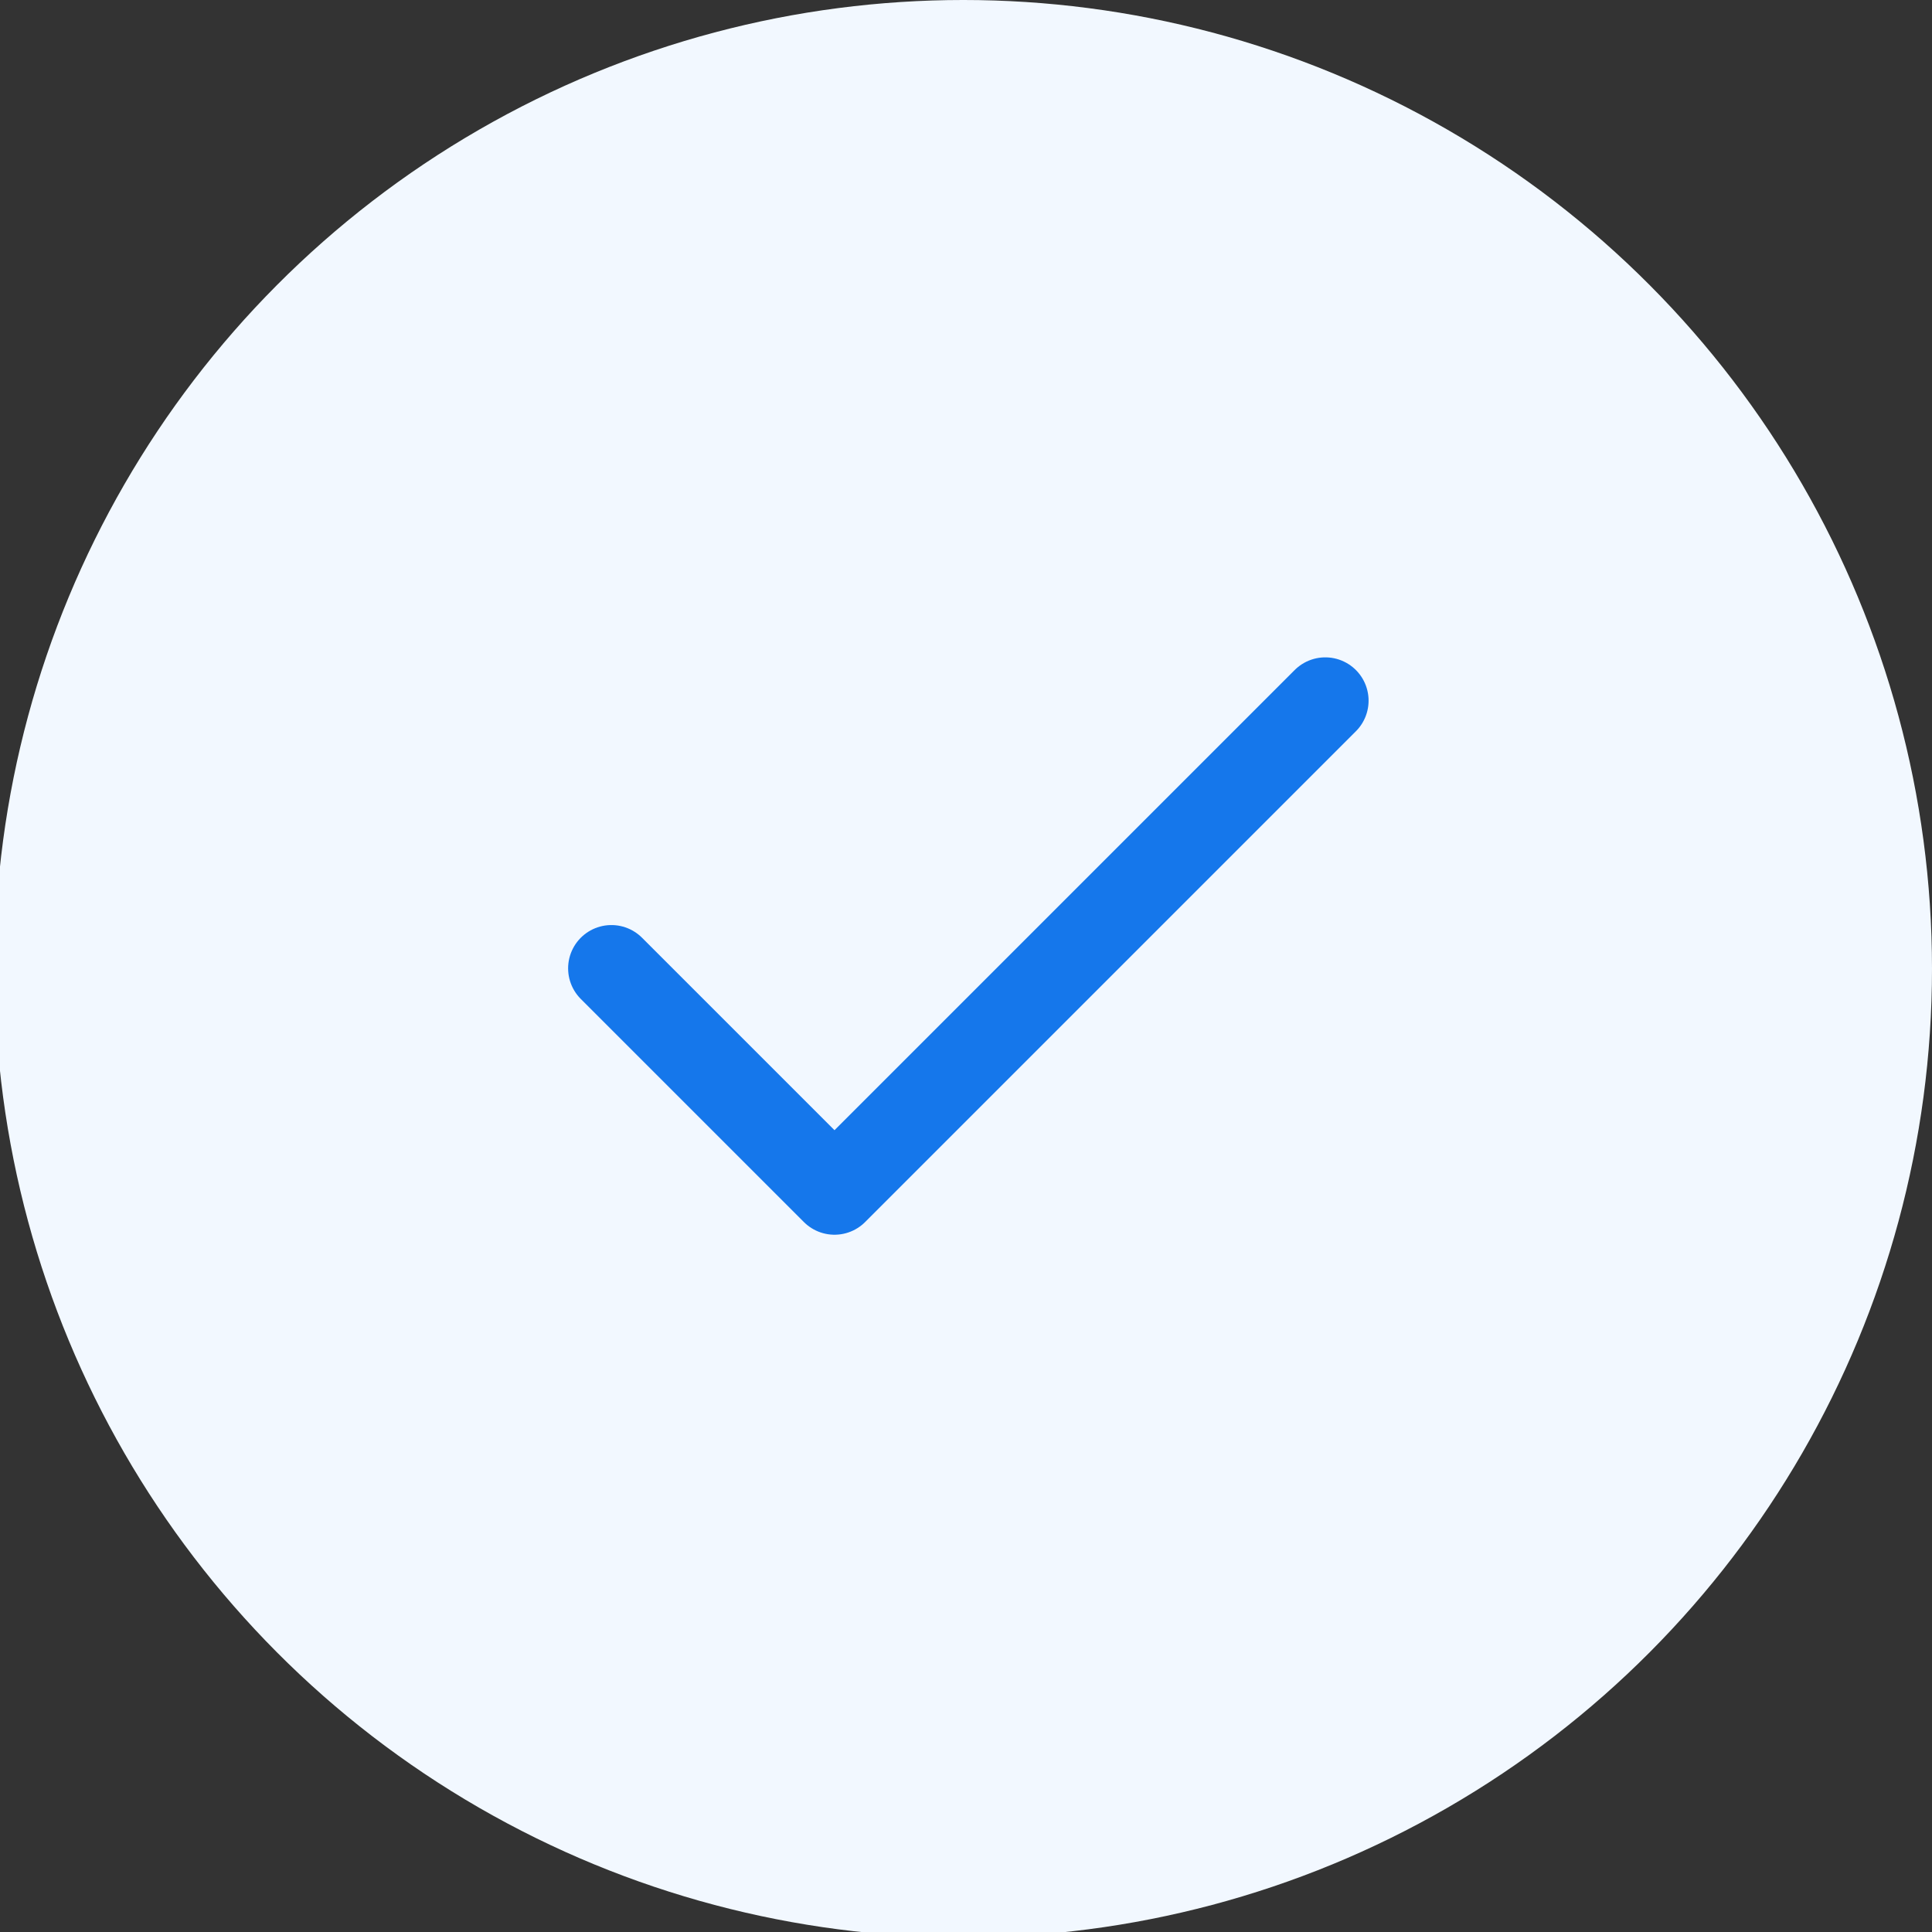
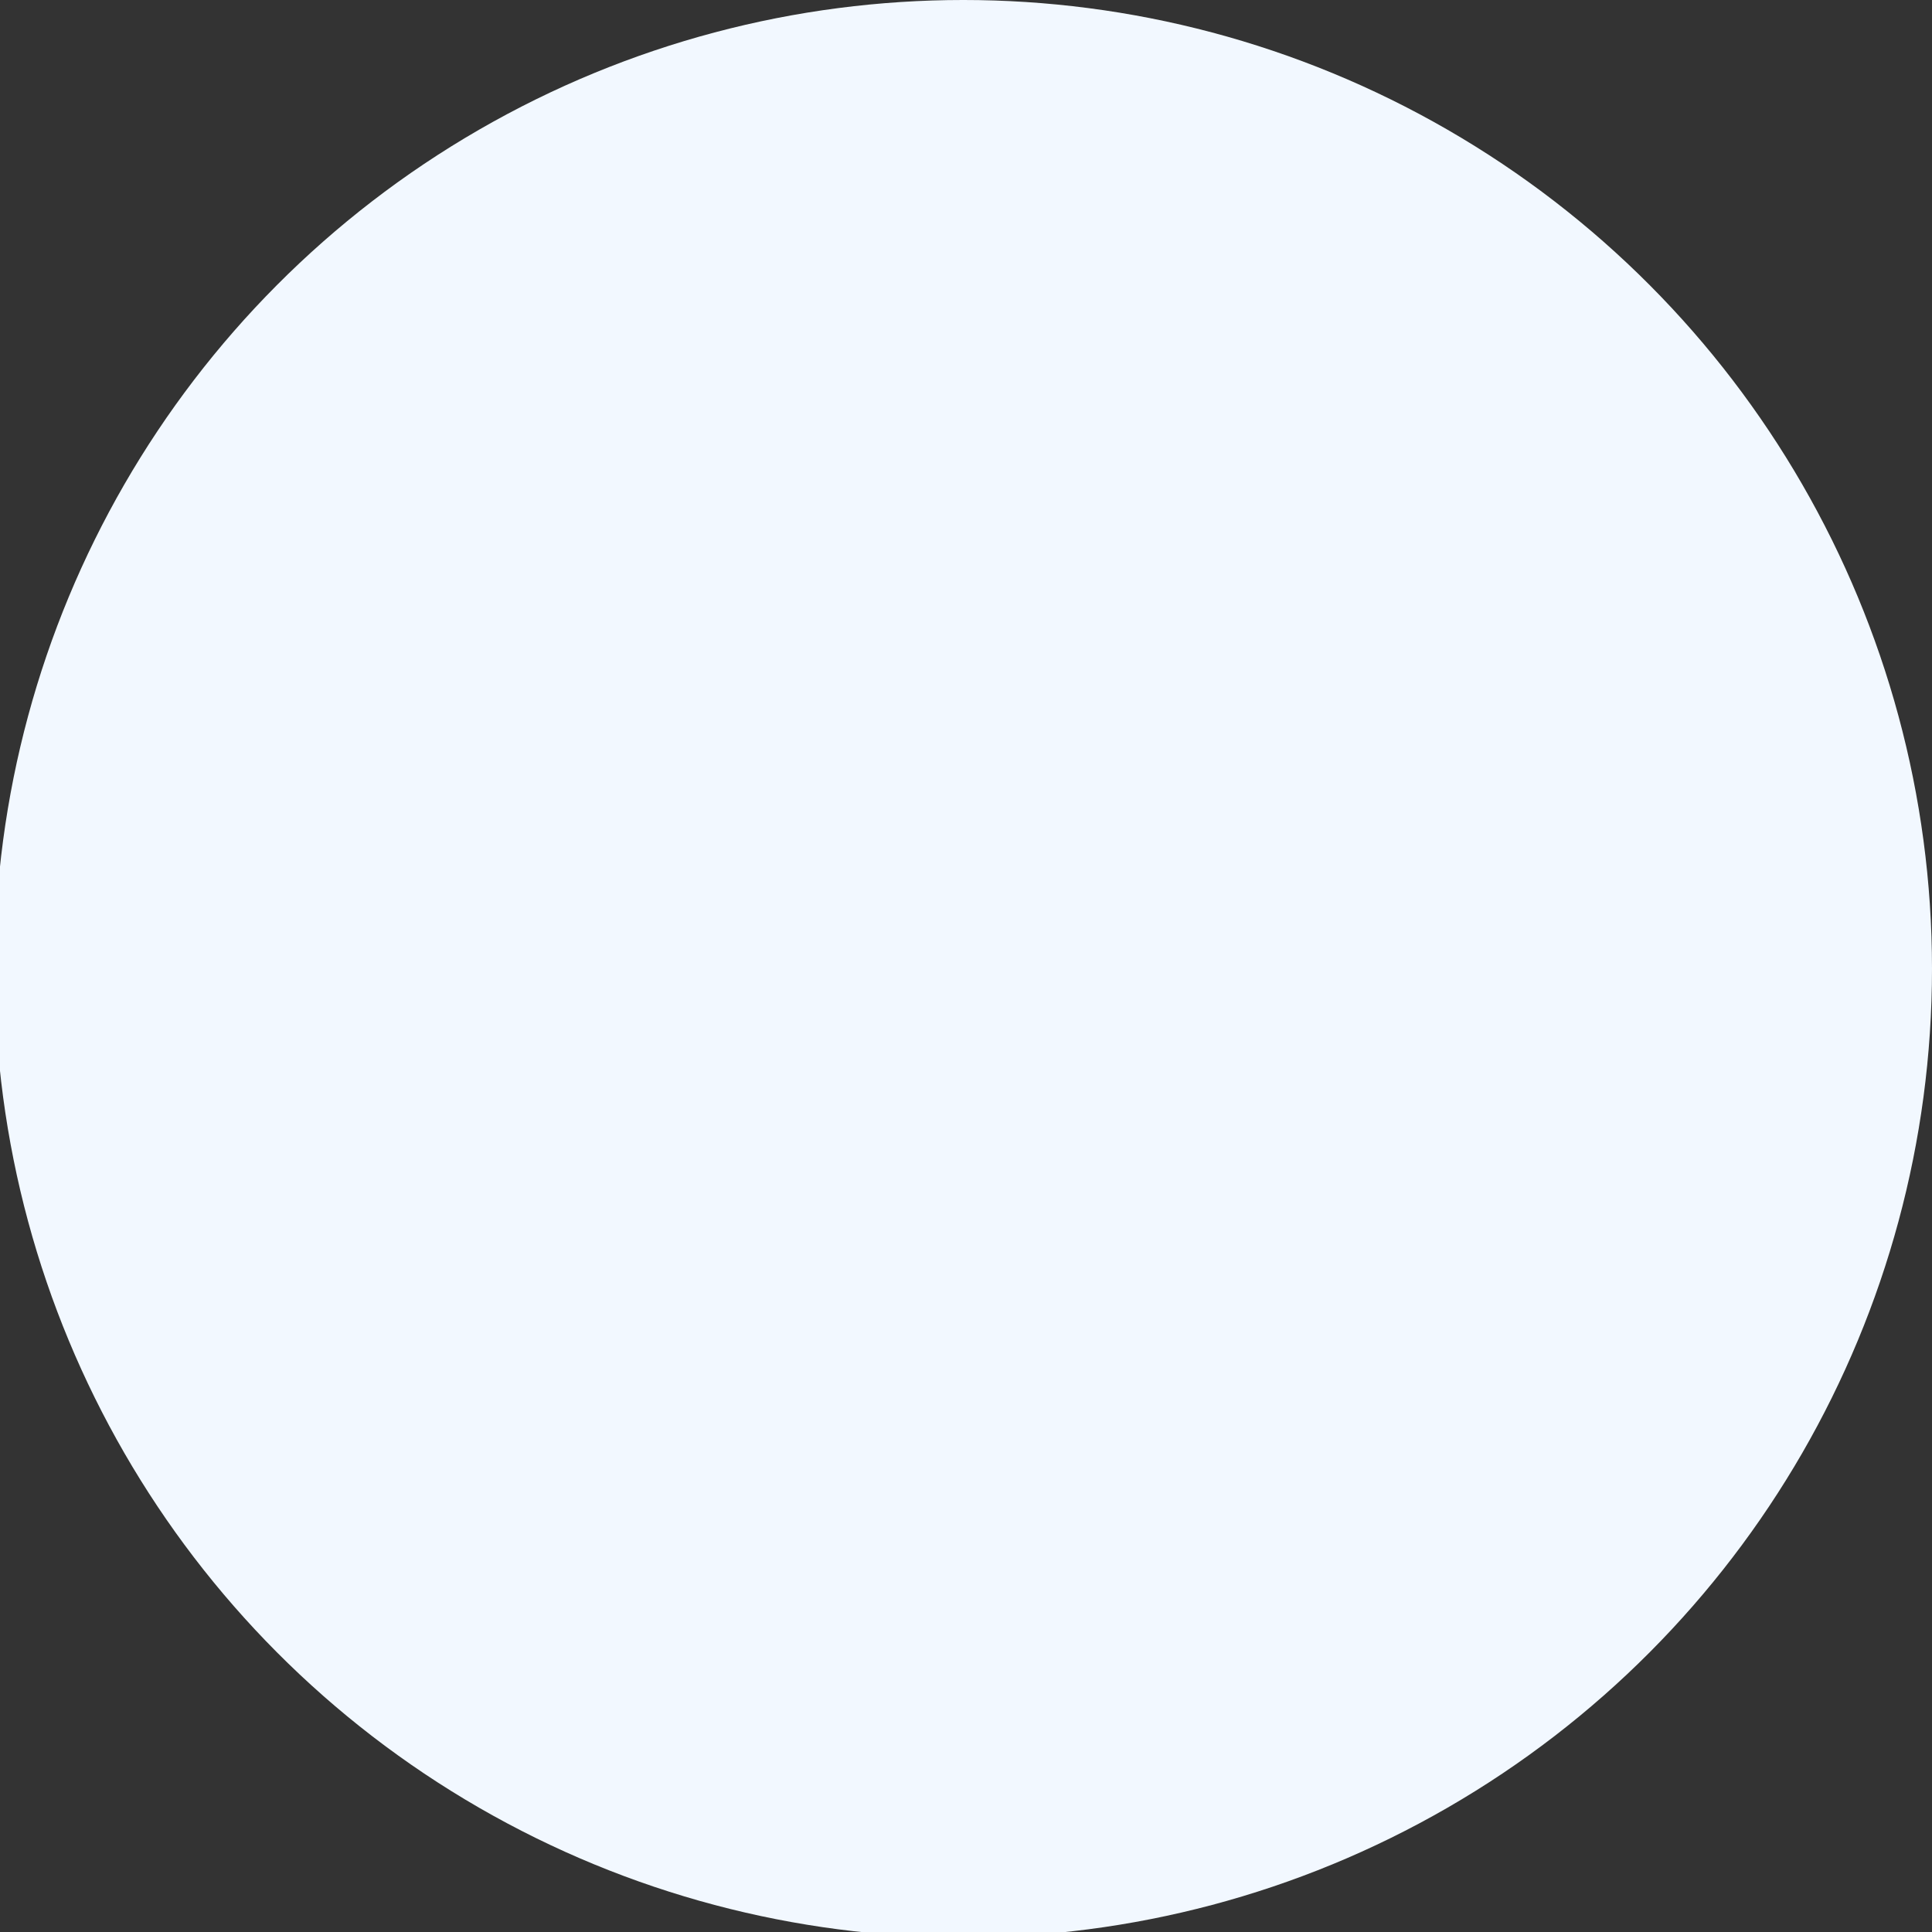
<svg xmlns="http://www.w3.org/2000/svg" width="357" height="357" viewBox="0 0 357 357" fill="none">
  <rect x="0" y="0" width="357" height="357" fill="#333333" stroke="none" />
  <g clip-path="url(#clip0_46_591)">
    <circle cx="178" cy="179" r="179" fill="#F2F8FF" />
-     <path d="M244.89 129.467L154.201 220.156L112.978 178.934" stroke="#1577EB" stroke-width="16" stroke-linecap="round" stroke-linejoin="round" />
  </g>
  <defs>
    <clipPath id="clip0_46_591">
      <rect width="357" height="357" fill="white" />
    </clipPath>
  </defs>
</svg>